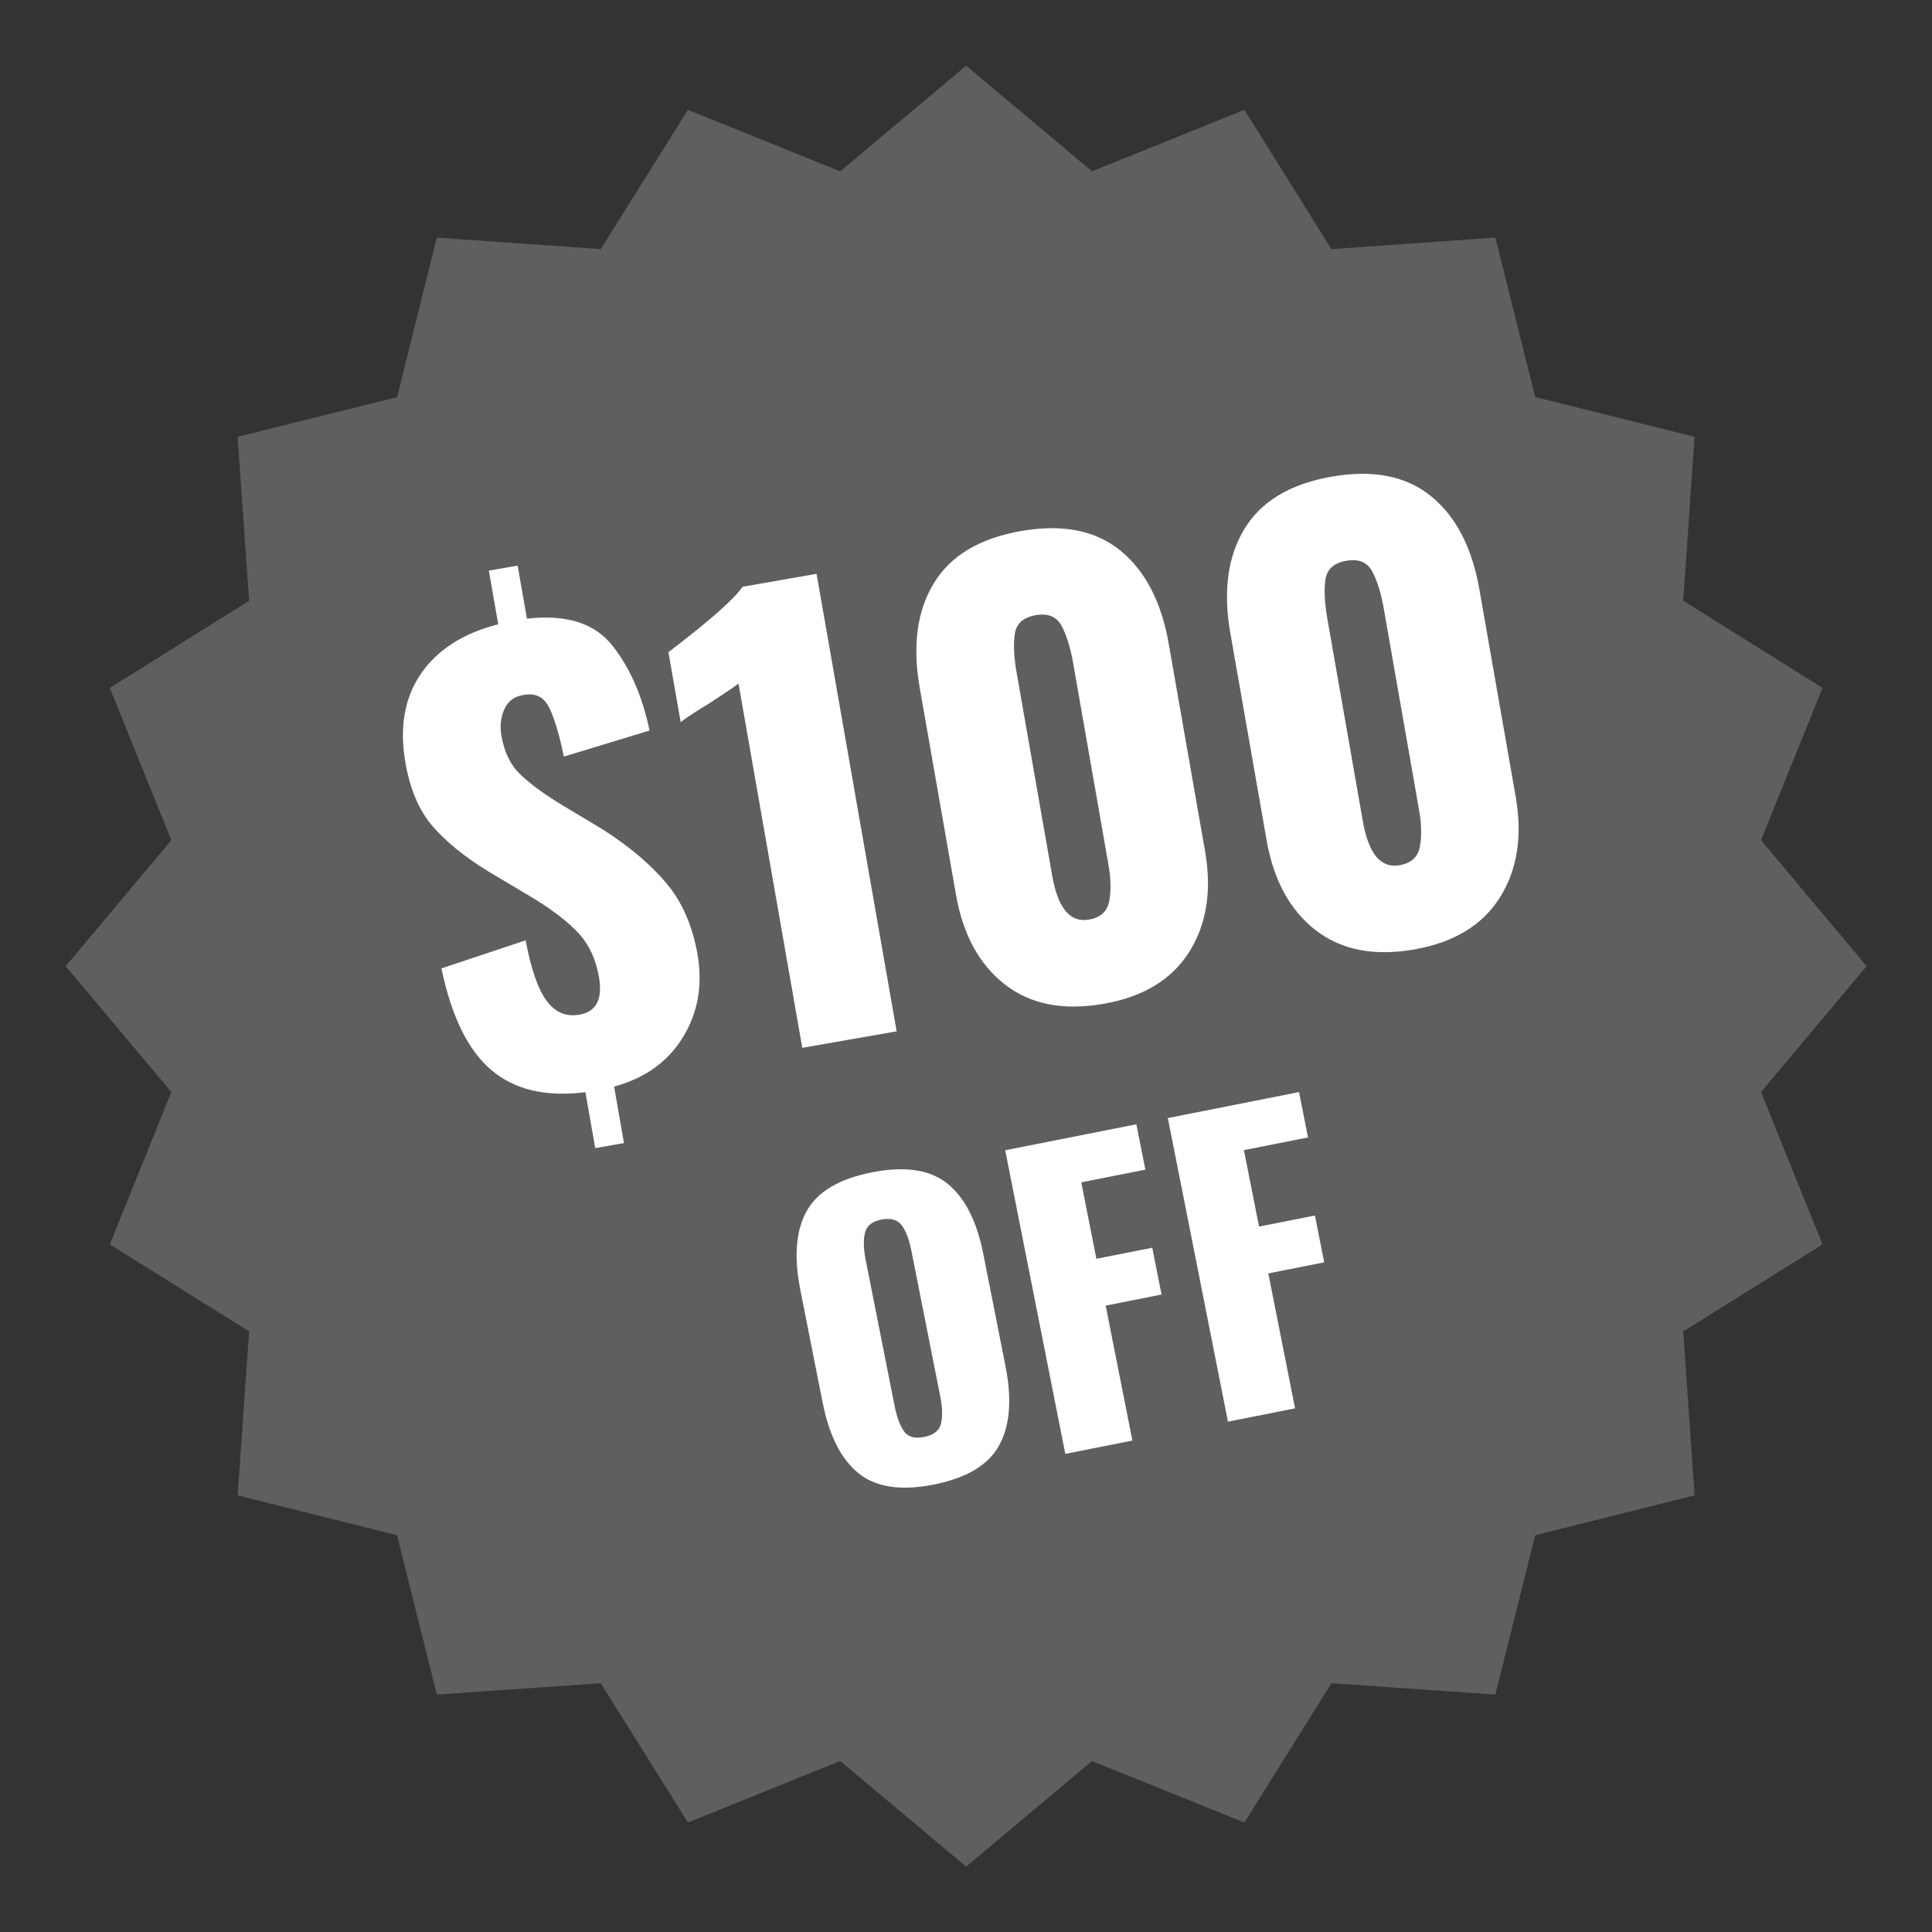
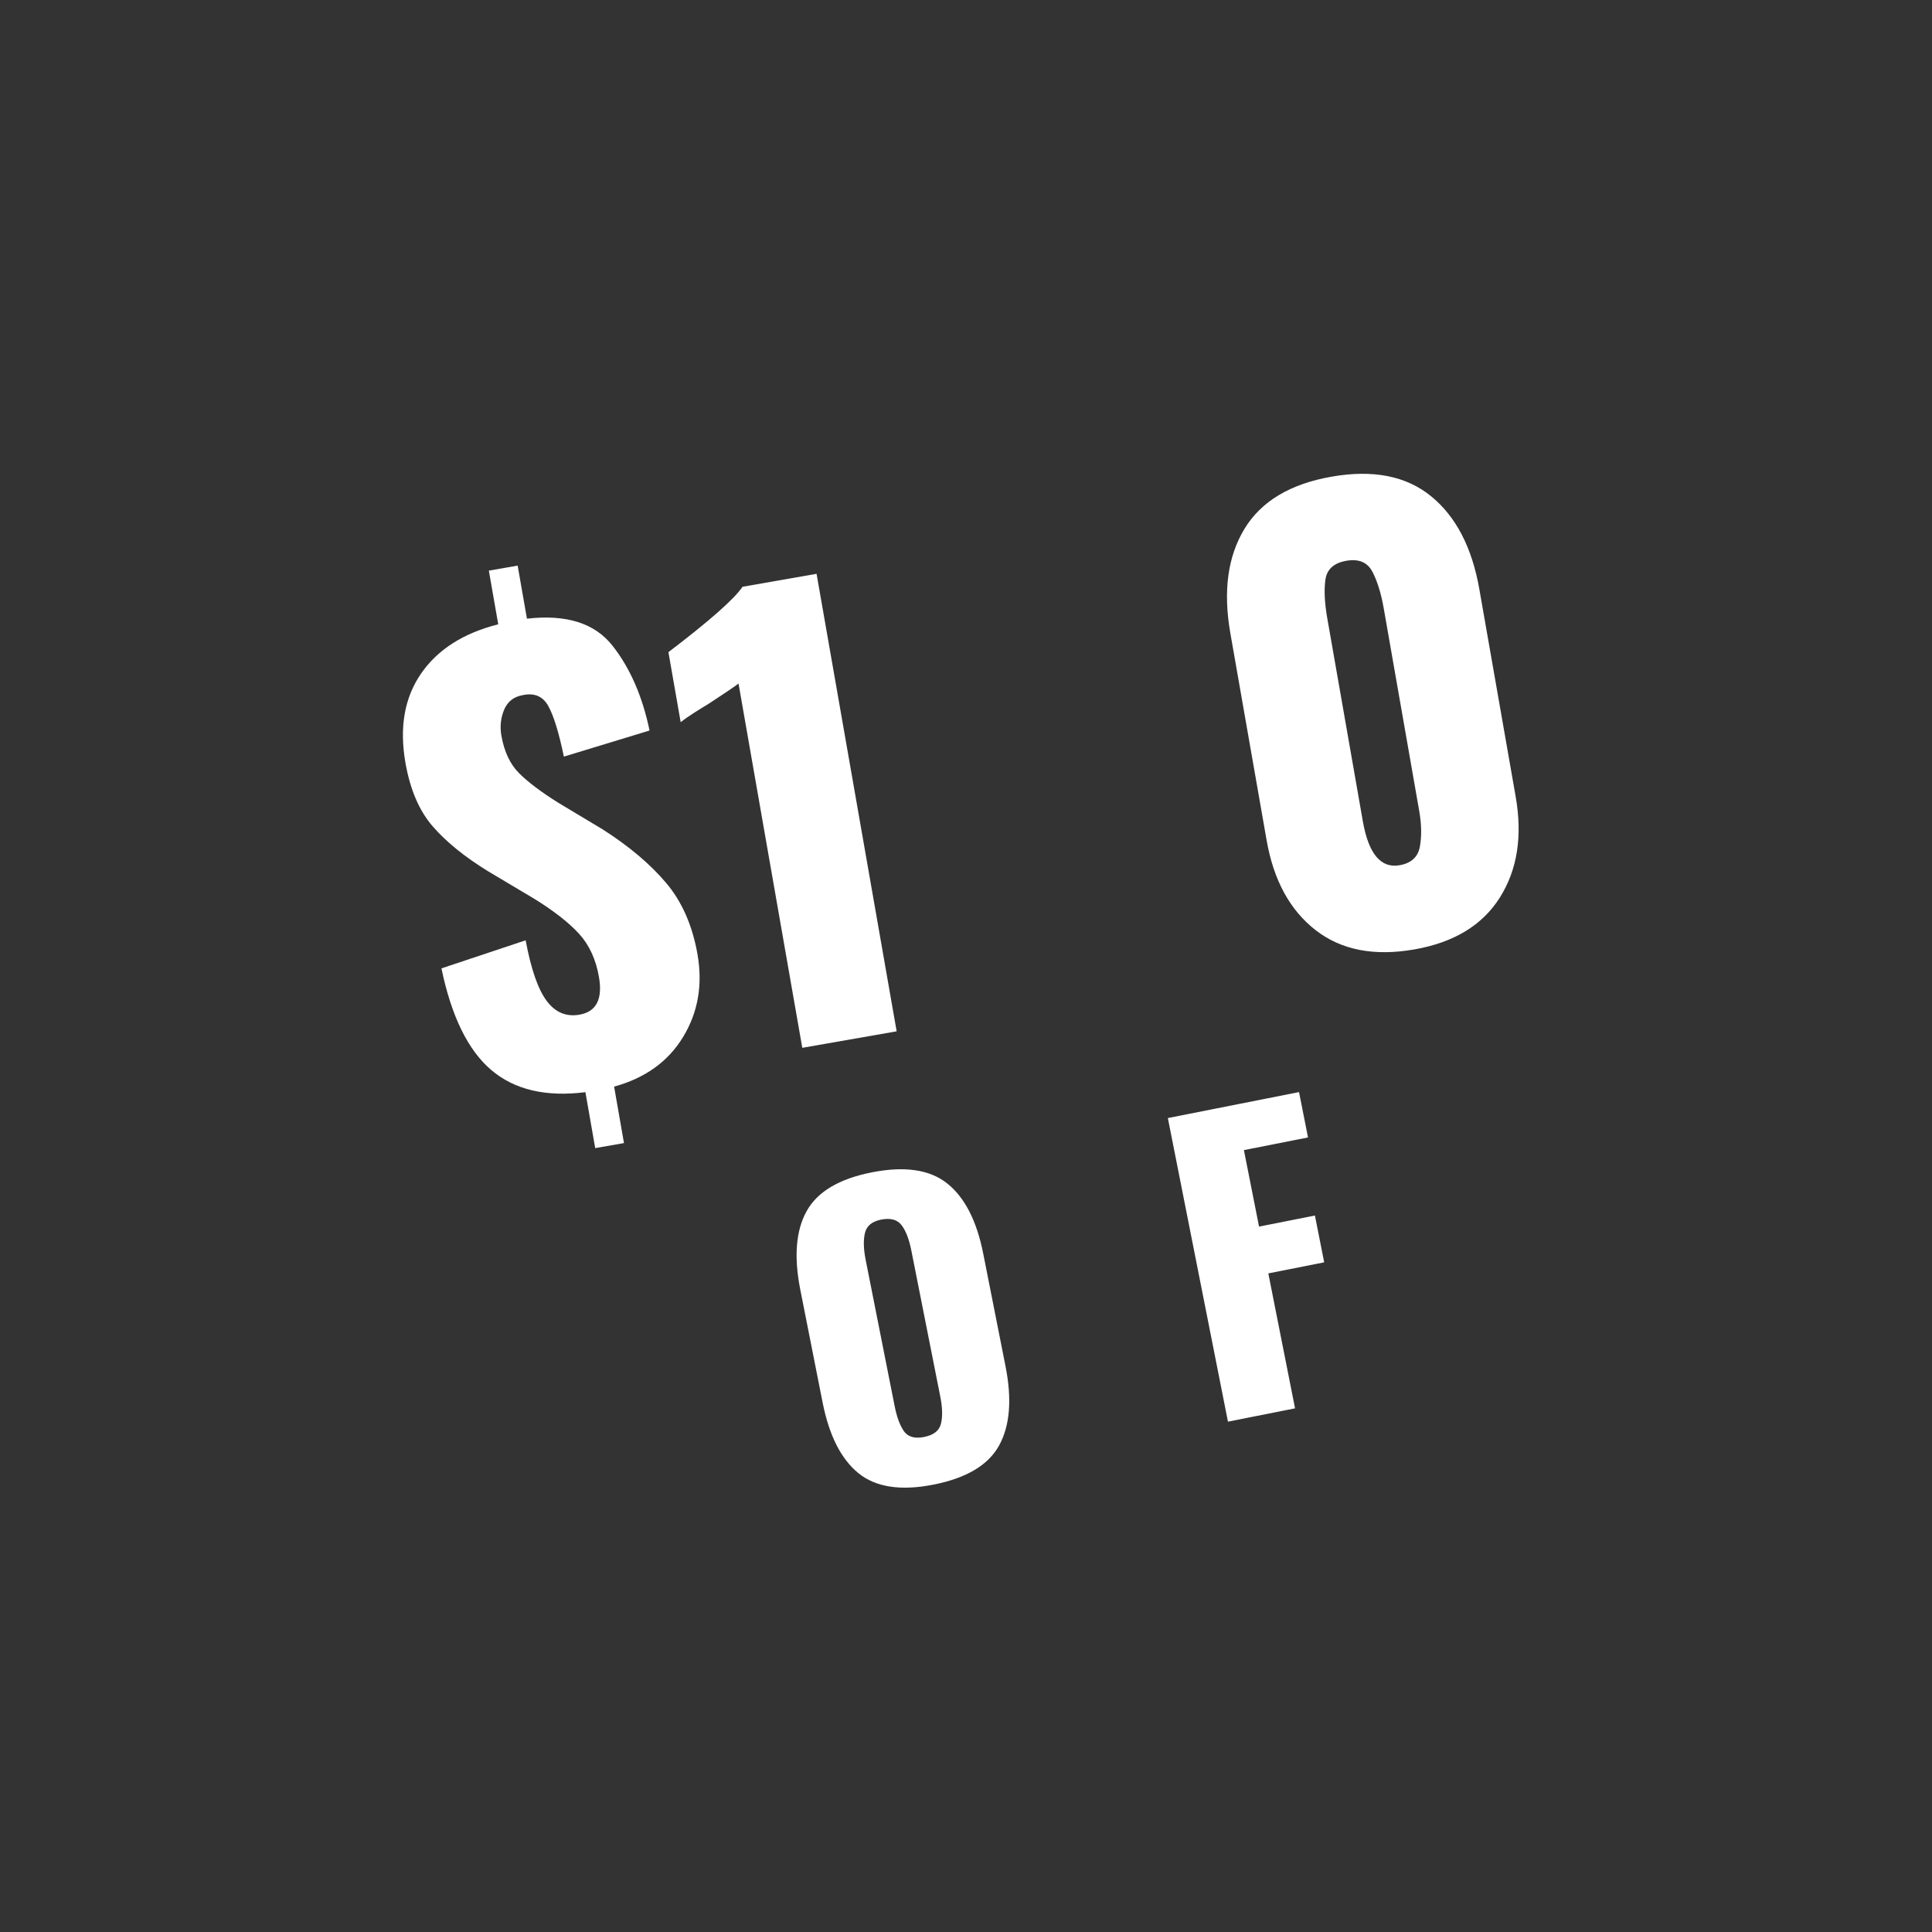
<svg xmlns="http://www.w3.org/2000/svg" width="1080" zoomAndPan="magnify" viewBox="0 0 810 810" height="1080" preserveAspectRatio="xMidYMid meet" version="1.0">
  <rect x="0" y="0" width="810" height="810" fill="#333333" stroke="none" />
  <defs>
    <g />
    <clipPath id="c3f51ba2cf">
      <path d="M 27.543 27.543 L 782.793 27.543 L 782.793 782.793 L 27.543 782.793 Z M 27.543 27.543 " clip-rule="nonzero" />
    </clipPath>
  </defs>
  <g clip-path="url(#c3f51ba2cf)">
-     <path fill="#5f5f5f" d="M 405.074 27.543 L 457.828 71.828 L 521.727 46.047 L 558.211 104.445 L 626.941 99.617 L 643.656 166.488 L 710.457 183.133 L 705.699 251.863 L 764.102 288.418 L 738.32 352.246 L 782.602 405.074 L 738.32 457.828 L 764.102 521.727 L 705.699 558.211 L 710.457 626.941 L 643.656 643.656 L 626.941 710.457 L 558.211 705.699 L 521.727 764.102 L 457.828 738.32 L 405.074 782.602 L 352.246 738.32 L 288.418 764.102 L 251.863 705.699 L 183.133 710.457 L 166.488 643.656 L 99.617 626.941 L 104.445 558.211 L 46.047 521.727 L 71.828 457.828 L 27.543 405.074 L 71.828 352.246 L 46.047 288.418 L 104.445 251.863 L 99.617 183.133 L 166.488 166.488 L 183.133 99.617 L 251.863 104.445 L 288.418 46.047 L 352.246 71.828 Z M 405.074 27.543 " fill-opacity="1" fill-rule="nonzero" />
-   </g>
-   <path fill="#5f5f5f" d="M 405.074 54.812 L 454.039 95.902 L 513.258 71.977 L 547.141 126.219 L 610.891 121.758 L 626.344 183.727 L 688.387 199.184 L 683.93 262.934 L 738.094 296.816 L 714.172 356.109 L 755.258 405.074 L 714.172 454.039 L 738.094 513.258 L 683.93 547.141 L 688.387 610.891 L 626.344 626.344 L 610.891 688.387 L 547.141 683.93 L 513.258 738.094 L 454.039 714.172 L 405.074 755.258 L 356.109 714.172 L 296.816 738.094 L 262.934 683.93 L 199.184 688.387 L 183.727 626.344 L 121.758 610.891 L 126.219 547.141 L 71.977 513.258 L 95.902 454.039 L 54.812 405.074 L 95.902 356.109 L 71.977 296.816 L 126.219 262.934 L 121.758 199.184 L 183.727 183.727 L 199.184 121.758 L 262.934 126.219 L 296.816 71.977 L 356.109 95.902 Z M 405.074 54.812 " fill-opacity="1" fill-rule="nonzero" />
+     </g>
  <g fill="#ffffff" fill-opacity="1">
    <g transform="translate(190.03, 464.929)">
      <g>
        <path d="M 55.406 -7.031 C 38.832 -4.938 25.672 -8.035 15.922 -16.328 C 6.18 -24.629 -0.773 -38.832 -4.953 -58.938 L 30.344 -70.703 C 32.613 -58.586 35.555 -50.117 39.172 -45.297 C 42.785 -40.473 47.359 -38.547 52.891 -39.516 C 59.984 -40.754 62.711 -46.035 61.078 -55.359 C 59.785 -62.773 56.977 -68.832 52.656 -73.531 C 48.332 -78.227 42.066 -83.109 33.859 -88.172 L 14.531 -99.688 C 4.676 -105.758 -3.055 -112.047 -8.672 -118.547 C -14.297 -125.055 -18.086 -133.914 -20.047 -145.125 C -22.641 -159.957 -20.461 -172.414 -13.516 -182.5 C -6.578 -192.582 4.211 -199.477 18.859 -203.188 L 14.922 -225.688 L 27 -227.797 L 30.891 -205.547 C 47.316 -207.43 59.238 -203.695 66.656 -194.344 C 74.07 -185 79.285 -173.102 82.297 -158.656 L 46.375 -147.719 C 44.289 -157.758 42.117 -164.82 39.859 -168.906 C 37.598 -173 34.035 -174.531 29.172 -173.5 C 25.379 -172.844 22.766 -170.801 21.328 -167.375 C 19.898 -163.945 19.516 -160.336 20.172 -156.547 C 21.359 -149.754 23.867 -144.457 27.703 -140.656 C 31.547 -136.863 37.031 -132.742 44.156 -128.297 L 62.719 -117.156 C 73.719 -110.125 82.547 -102.676 89.203 -94.812 C 95.867 -86.957 100.27 -76.953 102.406 -64.797 C 104.633 -52.004 102.617 -40.461 96.359 -30.172 C 90.109 -19.879 80.469 -12.941 67.438 -9.359 L 71.578 14.312 L 59.516 16.422 Z M 55.406 -7.031 " />
      </g>
    </g>
  </g>
  <g fill="#ffffff" fill-opacity="1">
    <g transform="translate(304.878, 444.821)">
      <g>
        <path d="M 4.75 -158.25 C 3.176 -157.008 -1.035 -154.156 -7.891 -149.688 C -9.078 -149 -10.914 -147.863 -13.406 -146.281 C -15.895 -144.707 -17.926 -143.297 -19.5 -142.047 L -24.641 -171.406 C -7.41 -184.52 2.945 -193.656 6.438 -198.812 L 37.469 -204.25 L 71.047 -12.438 L 31.484 -5.516 Z M 4.75 -158.25 " />
      </g>
    </g>
  </g>
  <g fill="#ffffff" fill-opacity="1">
    <g transform="translate(396.994, 428.693)">
      <g>
-         <path d="M 65.75 -7.844 C 48.852 -4.883 35.035 -7.586 24.297 -15.953 C 13.555 -24.328 6.723 -36.883 3.797 -53.625 L -11.422 -140.516 C -14.484 -158.047 -12.508 -172.586 -5.5 -184.141 C 1.5 -195.703 13.68 -203.004 31.047 -206.047 C 48.41 -209.086 62.312 -206.352 72.75 -197.844 C 83.188 -189.344 89.938 -176.328 93 -158.797 L 108.219 -71.906 C 111.125 -55.32 108.914 -41.223 101.594 -29.609 C 94.27 -17.992 82.32 -10.738 65.75 -7.844 Z M 59.562 -43.141 C 64.445 -43.992 67.281 -46.602 68.062 -50.969 C 68.844 -55.332 68.754 -60.273 67.797 -65.797 L 52.906 -150.812 C 51.801 -157.125 50.211 -162.254 48.141 -166.203 C 46.066 -170.16 42.426 -171.688 37.219 -170.781 C 32 -169.863 29.078 -167.234 28.453 -162.891 C 27.836 -158.555 28.098 -153.148 29.234 -146.672 L 44.125 -61.656 C 46.52 -47.926 51.664 -41.754 59.562 -43.141 Z M 59.562 -43.141 " />
-       </g>
+         </g>
    </g>
  </g>
  <g fill="#ffffff" fill-opacity="1">
    <g transform="translate(527.235, 405.89)">
      <g>
        <path d="M 65.75 -7.844 C 48.852 -4.883 35.035 -7.586 24.297 -15.953 C 13.555 -24.328 6.723 -36.883 3.797 -53.625 L -11.422 -140.516 C -14.484 -158.047 -12.508 -172.586 -5.5 -184.141 C 1.5 -195.703 13.68 -203.004 31.047 -206.047 C 48.41 -209.086 62.312 -206.352 72.75 -197.844 C 83.188 -189.344 89.938 -176.328 93 -158.797 L 108.219 -71.906 C 111.125 -55.32 108.914 -41.223 101.594 -29.609 C 94.27 -17.992 82.32 -10.738 65.75 -7.844 Z M 59.562 -43.141 C 64.445 -43.992 67.281 -46.602 68.062 -50.969 C 68.844 -55.332 68.754 -60.273 67.797 -65.797 L 52.906 -150.812 C 51.801 -157.125 50.211 -162.254 48.141 -166.203 C 46.066 -170.16 42.426 -171.688 37.219 -170.781 C 32 -169.863 29.078 -167.234 28.453 -162.891 C 27.836 -158.555 28.098 -153.148 29.234 -146.672 L 44.125 -61.656 C 46.52 -47.926 51.664 -41.754 59.562 -43.141 Z M 59.562 -43.141 " />
      </g>
    </g>
  </g>
  <g fill="#ffffff" fill-opacity="1">
    <g transform="translate(345.14, 629.627)">
      <g>
        <path d="M 46.266 -7.203 C 32.547 -4.484 22.047 -6.078 14.766 -11.984 C 7.492 -17.898 2.488 -27.77 -0.25 -41.594 L -9.609 -88.891 C -12.348 -102.723 -11.469 -113.703 -6.969 -121.828 C -2.477 -129.961 6.625 -135.391 20.344 -138.109 C 34.164 -140.836 44.727 -139.273 52.031 -133.422 C 59.344 -127.578 64.359 -117.789 67.078 -104.062 L 76.438 -56.766 C 79.176 -42.941 78.285 -31.906 73.766 -23.656 C 69.254 -15.414 60.086 -9.93 46.266 -7.203 Z M 42.312 -27.172 C 46.289 -27.953 48.641 -29.801 49.359 -32.719 C 50.086 -35.645 50 -39.41 49.094 -44.016 L 36.953 -105.297 C 36.023 -110.016 34.672 -113.555 32.891 -115.922 C 31.117 -118.285 28.242 -119.078 24.266 -118.297 C 20.492 -117.547 18.242 -115.707 17.516 -112.781 C 16.785 -109.863 16.875 -106.102 17.781 -101.5 L 29.922 -40.219 C 30.828 -35.613 32.117 -32.086 33.797 -29.641 C 35.484 -27.203 38.32 -26.379 42.312 -27.172 Z M 42.312 -27.172 " />
      </g>
    </g>
  </g>
  <g fill="#ffffff" fill-opacity="1">
    <g transform="translate(437.215, 611.395)">
      <g>
-         <path d="M -15.781 -129.141 L 39.219 -140.031 L 42.984 -121.016 L 16.109 -115.703 L 22.453 -83.641 L 45.875 -88.281 L 49.766 -68.656 L 26.344 -64.016 L 37.547 -7.438 L 9.422 -1.859 Z M -15.781 -129.141 " />
-       </g>
+         </g>
    </g>
  </g>
  <g fill="#ffffff" fill-opacity="1">
    <g transform="translate(505.407, 597.893)">
      <g>
        <path d="M -15.781 -129.141 L 39.219 -140.031 L 42.984 -121.016 L 16.109 -115.703 L 22.453 -83.641 L 45.875 -88.281 L 49.766 -68.656 L 26.344 -64.016 L 37.547 -7.438 L 9.422 -1.859 Z M -15.781 -129.141 " />
      </g>
    </g>
  </g>
</svg>